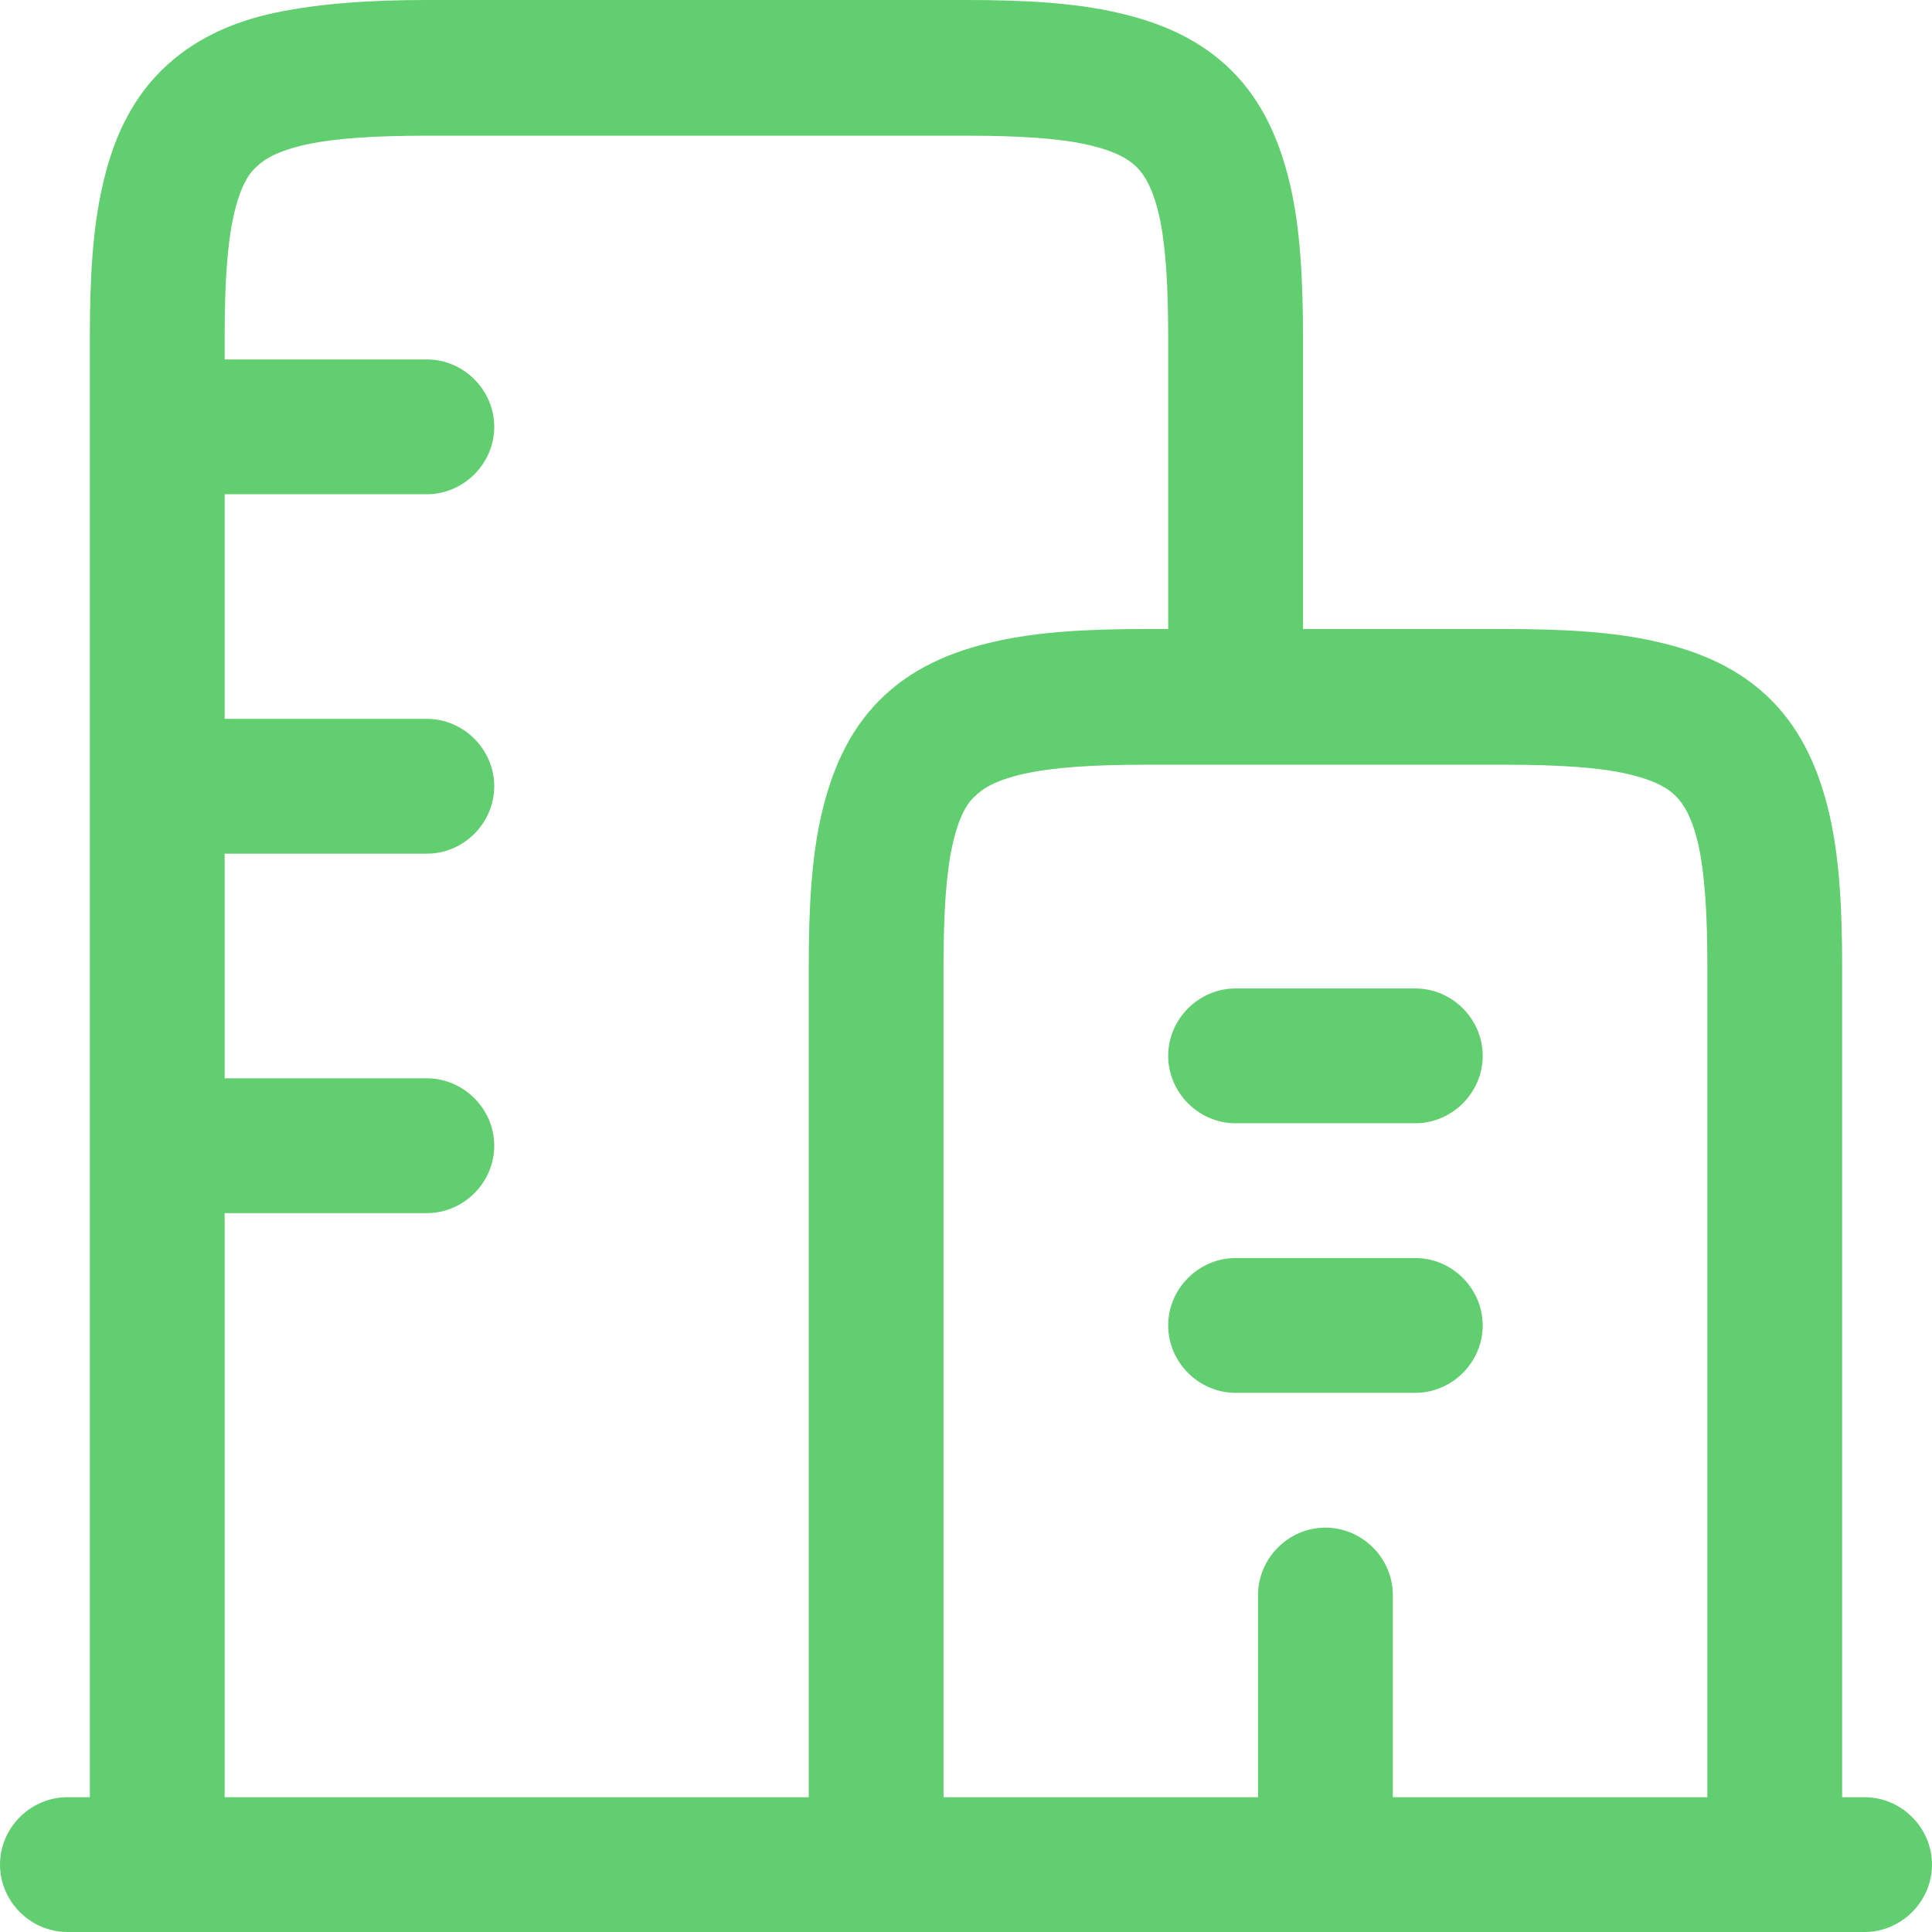
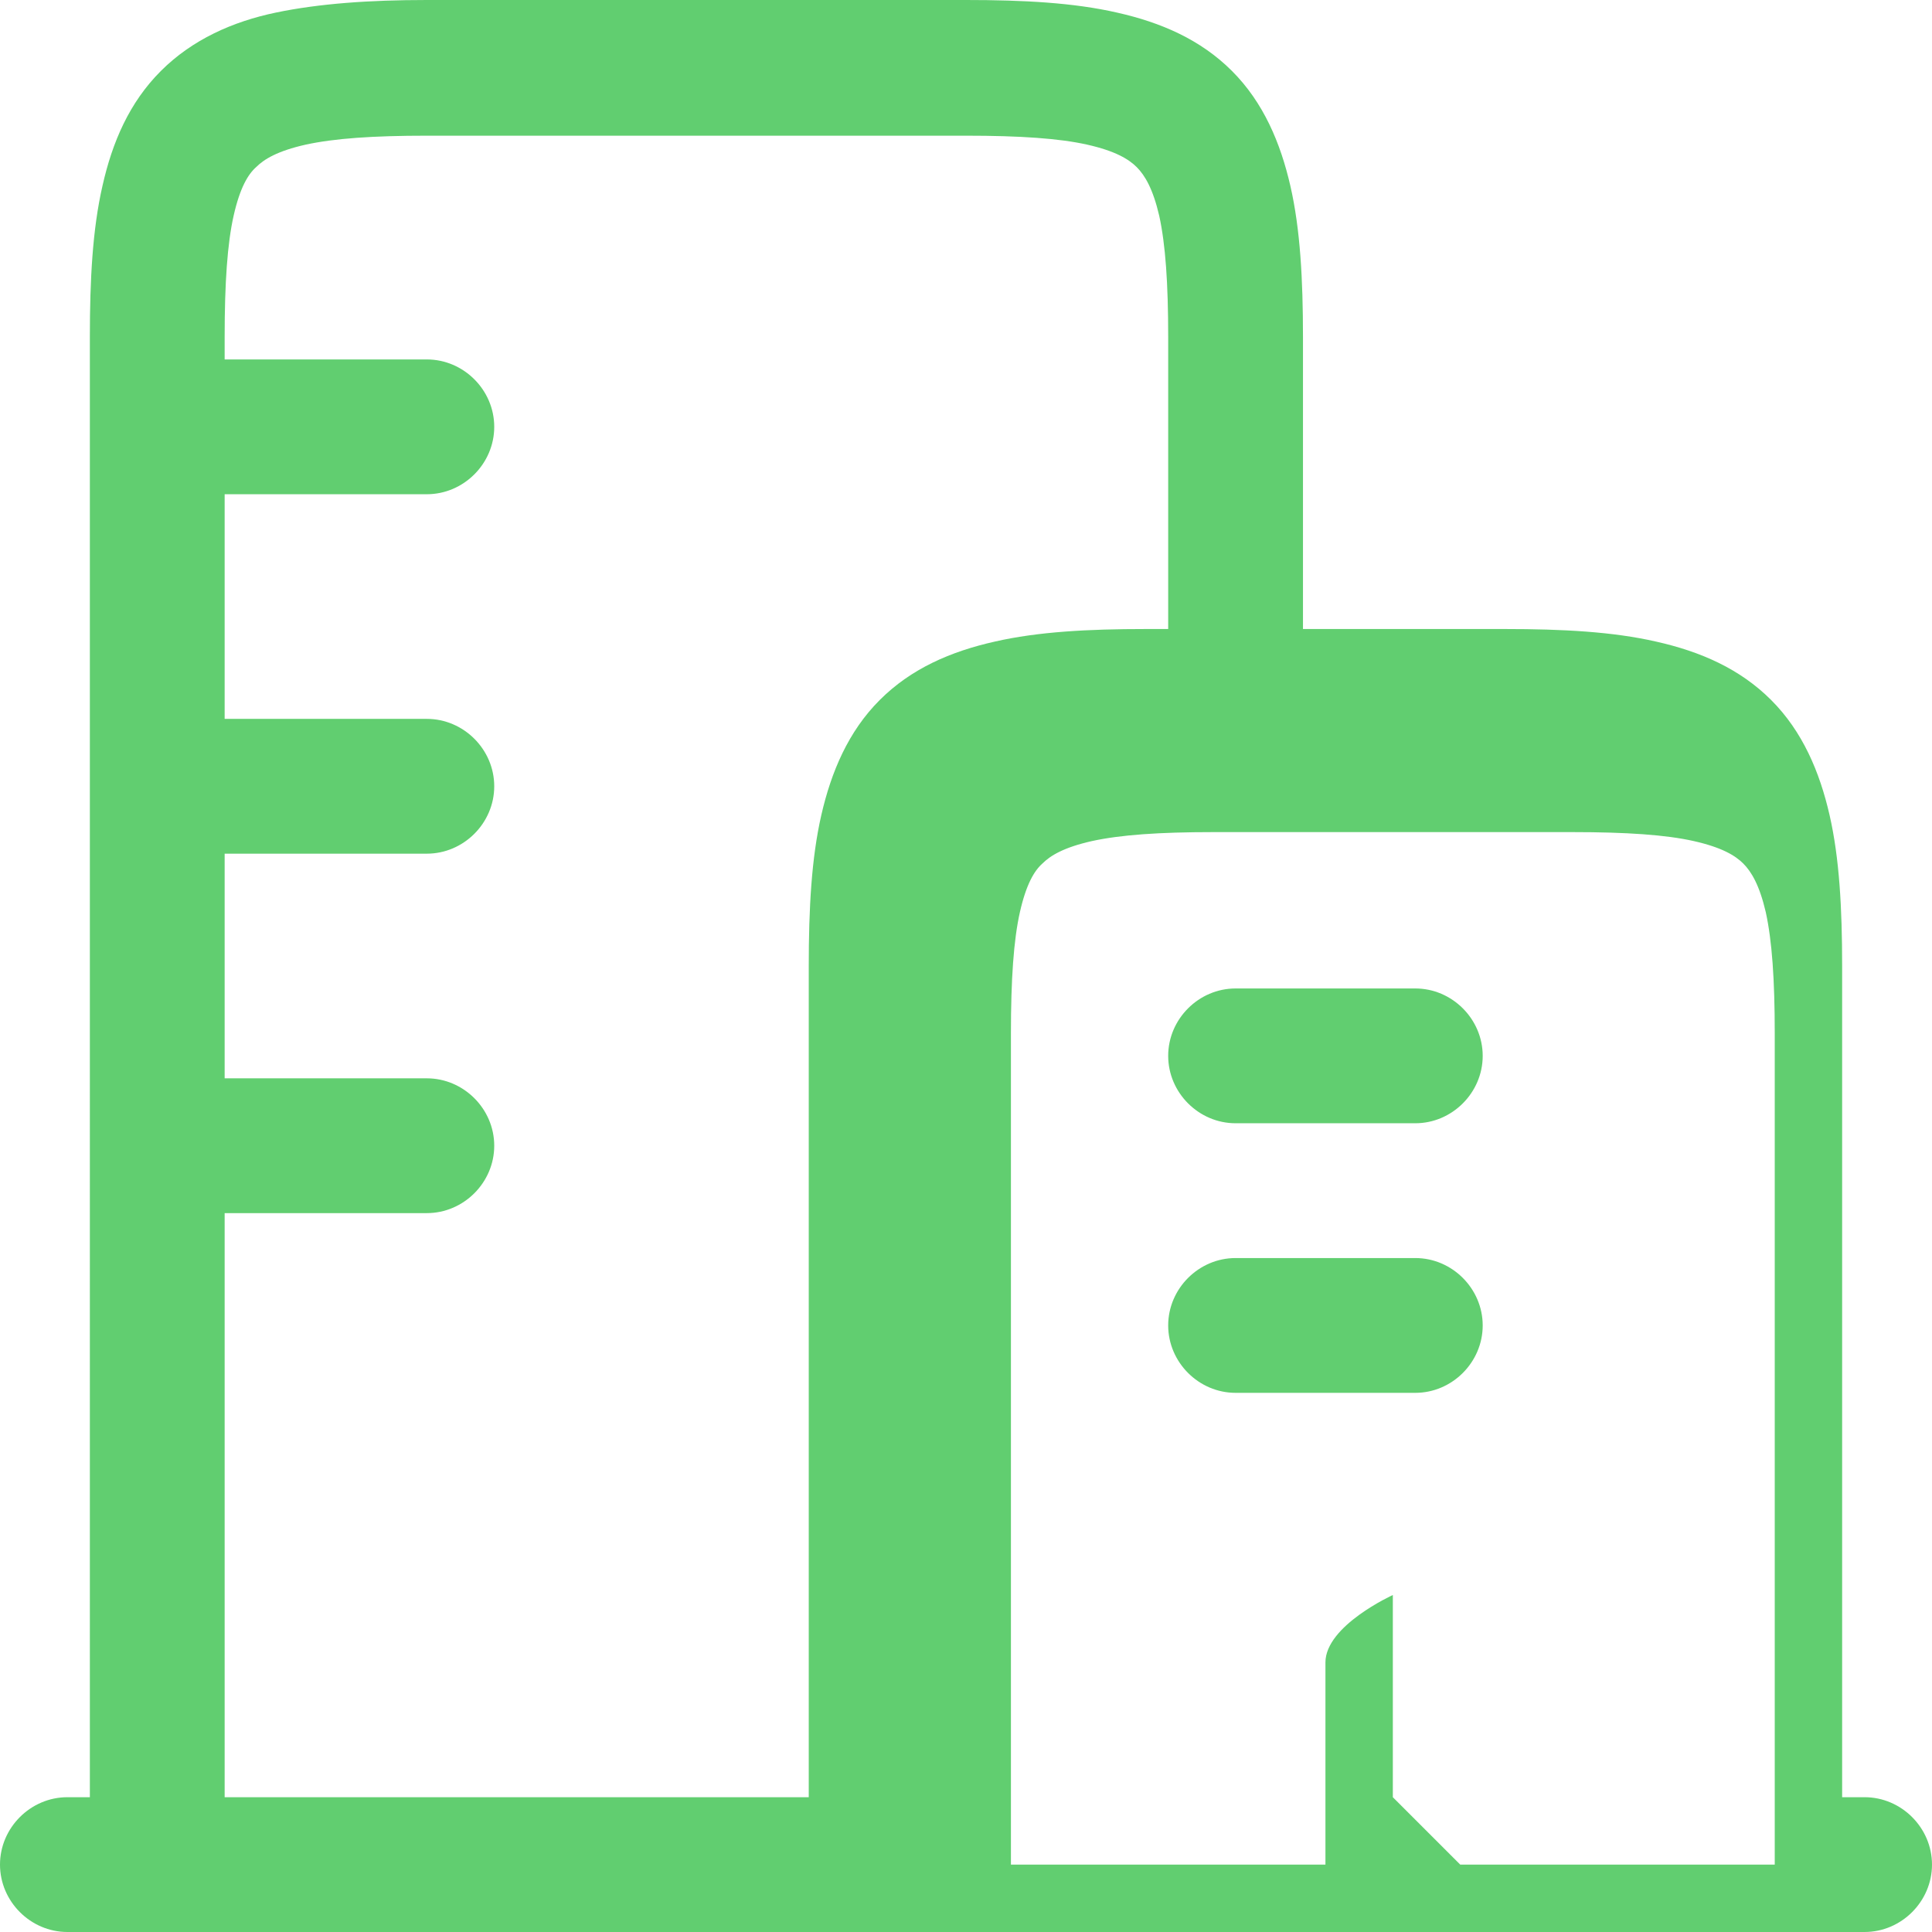
<svg xmlns="http://www.w3.org/2000/svg" id="Layer_2" viewBox="0 0 21.5 21.5">
  <defs>
    <style> .cls-1 { fill: #61ce70; fill-rule: evenodd; } </style>
  </defs>
  <g id="Layer_1-2" data-name="Layer_1">
-     <path class="cls-1" d="M3.07.14c.48-.1,1.04-.14,1.68-.14h6c.64,0,1.2.03,1.68.14.49.11.93.3,1.28.65s.54.8.65,1.28c.11.48.14,1.04.14,1.68v3.25h2.25c.64,0,1.2.03,1.68.14.49.11.93.3,1.28.65s.54.8.65,1.28c.11.48.14,1.04.14,1.68v9.25h.25c.41,0,.75.34.75.75s-.34.75-.75.75H.75c-.41,0-.75-.34-.75-.75s.34-.75.75-.75h.25V3.75c0-.64.03-1.2.14-1.68.11-.49.3-.93.65-1.28S2.59.24,3.07.14ZM15.5,20v-2.25c0-.41-.34-.75-.75-.75s-.75.34-.75.75v2.25h-3.5v-9.25c0-.6.03-1.04.1-1.35.07-.31.16-.46.25-.54.09-.09.24-.18.55-.25.32-.07.75-.1,1.35-.1h4c.6,0,1.04.03,1.35.1.31.07.46.16.55.25.09.09.18.24.25.54.07.32.1.75.1,1.35v9.25h-3.5ZM2.5,5.5h2.25c.41,0,.75-.34.75-.75s-.34-.75-.75-.75h-2.25v-.25c0-.6.03-1.04.1-1.35.07-.31.16-.46.25-.54.09-.09.24-.18.55-.25.32-.07.75-.1,1.35-.1h6c.6,0,1.04.03,1.35.1.31.07.46.16.55.25.09.09.18.24.25.54.07.32.1.75.1,1.35v3.25h-.25c-.64,0-1.2.03-1.68.14-.49.11-.93.3-1.28.65s-.54.8-.65,1.28c-.11.48-.14,1.04-.14,1.68v9.25H2.5v-6.5h2.25c.41,0,.75-.34.75-.75s-.34-.75-.75-.75h-2.25v-2.5h2.25c.41,0,.75-.34.75-.75s-.34-.75-.75-.75h-2.25v-2.5ZM13,11.75c0-.41.34-.75.75-.75h2c.41,0,.75.34.75.75s-.34.75-.75.75h-2c-.41,0-.75-.34-.75-.75ZM13,14.75c0-.41.34-.75.75-.75h2c.41,0,.75.34.75.75s-.34.75-.75.75h-2c-.41,0-.75-.34-.75-.75Z" />
+     <path class="cls-1" d="M3.07.14c.48-.1,1.04-.14,1.68-.14h6c.64,0,1.2.03,1.68.14.49.11.93.3,1.28.65s.54.8.65,1.28c.11.48.14,1.04.14,1.68v3.25h2.25c.64,0,1.2.03,1.68.14.49.11.93.3,1.28.65s.54.8.65,1.28c.11.48.14,1.04.14,1.68v9.25h.25c.41,0,.75.34.75.75s-.34.75-.75.75H.75c-.41,0-.75-.34-.75-.75s.34-.75.75-.75h.25V3.75c0-.64.03-1.2.14-1.68.11-.49.3-.93.65-1.28S2.59.24,3.07.14ZM15.5,20v-2.25s-.75.34-.75.75v2.25h-3.5v-9.25c0-.6.03-1.04.1-1.35.07-.31.16-.46.25-.54.09-.09.24-.18.55-.25.32-.07.75-.1,1.35-.1h4c.6,0,1.04.03,1.35.1.31.07.46.16.55.25.09.09.18.24.25.54.07.32.1.75.1,1.35v9.25h-3.5ZM2.5,5.5h2.25c.41,0,.75-.34.75-.75s-.34-.75-.75-.75h-2.25v-.25c0-.6.03-1.04.1-1.35.07-.31.16-.46.25-.54.09-.09.24-.18.55-.25.32-.07.75-.1,1.35-.1h6c.6,0,1.04.03,1.35.1.31.07.46.16.55.25.09.09.18.24.25.54.07.32.1.75.1,1.35v3.25h-.25c-.64,0-1.2.03-1.68.14-.49.11-.93.3-1.28.65s-.54.8-.65,1.28c-.11.48-.14,1.04-.14,1.68v9.25H2.5v-6.5h2.25c.41,0,.75-.34.75-.75s-.34-.75-.75-.75h-2.25v-2.5h2.25c.41,0,.75-.34.75-.75s-.34-.75-.75-.75h-2.25v-2.5ZM13,11.75c0-.41.34-.75.75-.75h2c.41,0,.75.34.75.75s-.34.75-.75.75h-2c-.41,0-.75-.34-.75-.75ZM13,14.75c0-.41.34-.75.75-.75h2c.41,0,.75.34.75.75s-.34.75-.75.75h-2c-.41,0-.75-.34-.75-.75Z" />
  </g>
</svg>